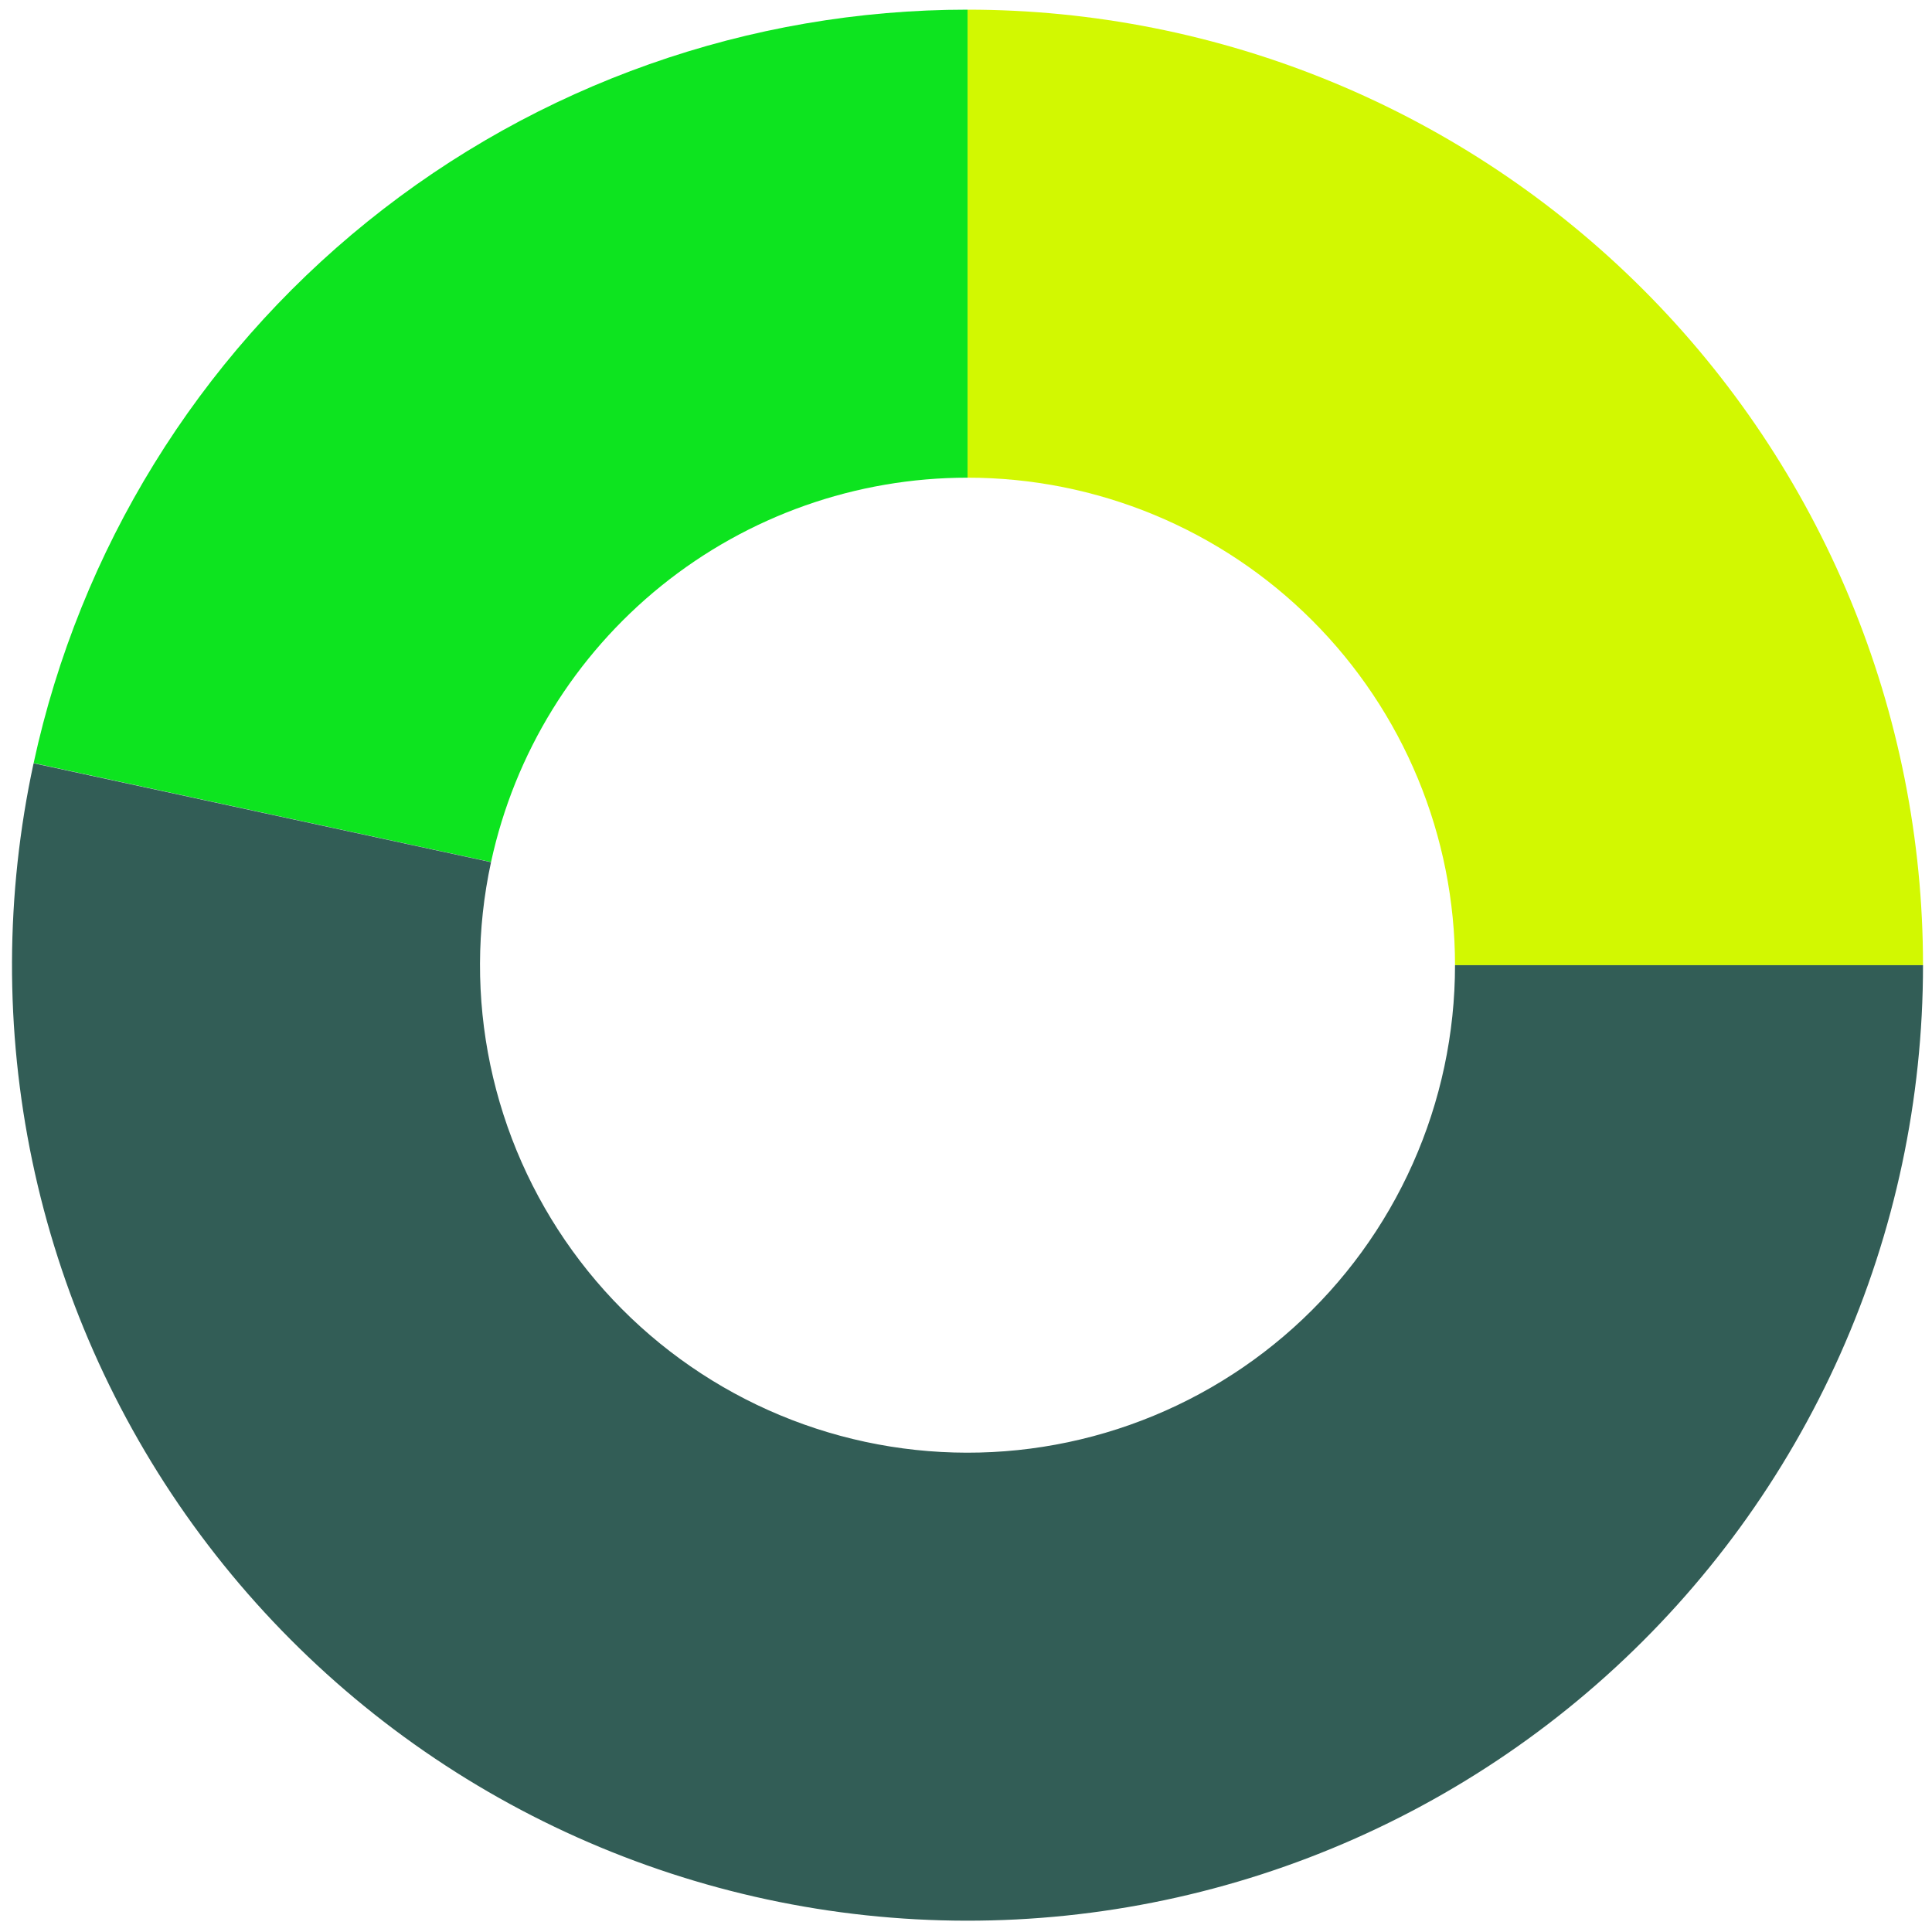
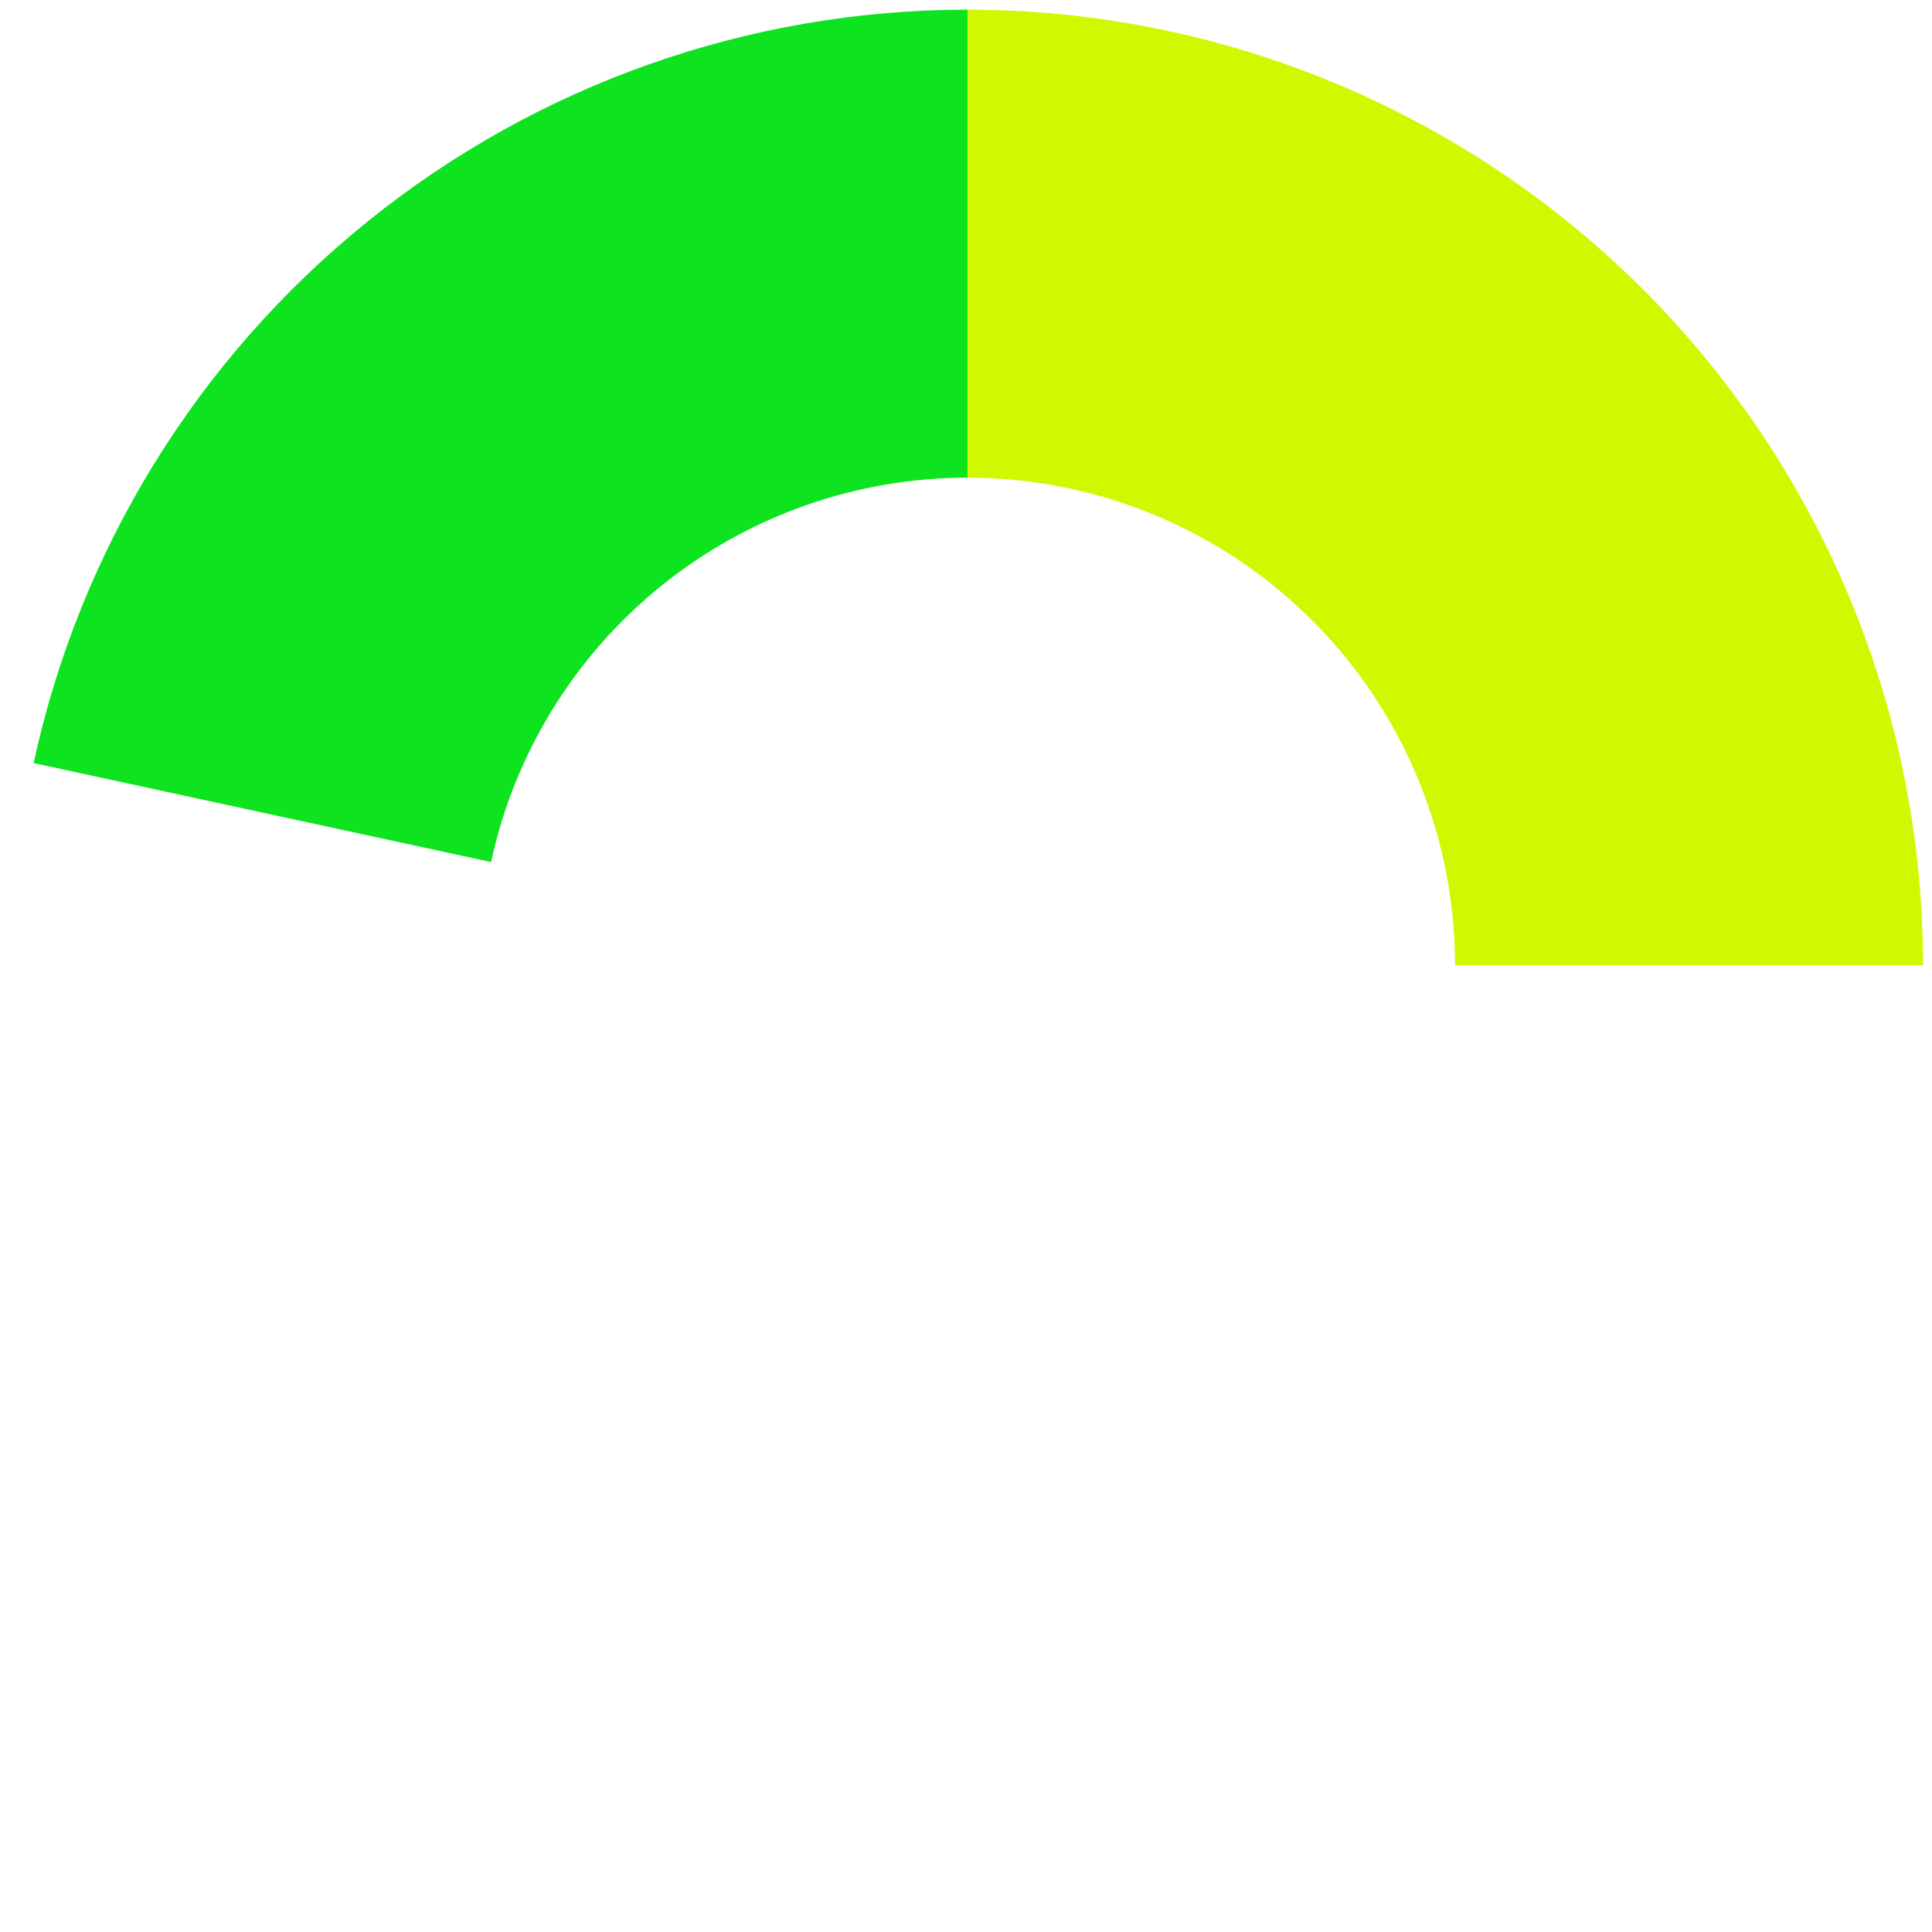
<svg xmlns="http://www.w3.org/2000/svg" width="86" height="86" viewBox="0 0 86 86" fill="none">
  <path d="M85.6 42.963C85.6 37.378 84.5 31.847 82.363 26.687C80.225 21.526 77.092 16.838 73.143 12.888C69.193 8.938 64.504 5.805 59.344 3.668C54.184 1.531 48.653 0.43 43.067 0.43L43.068 21.263C45.917 21.263 48.739 21.824 51.372 22.915C54.005 24.005 56.397 25.604 58.412 27.619C60.427 29.634 62.026 32.026 63.116 34.659C64.207 37.292 64.768 40.114 64.768 42.963H85.6Z" fill="#D2F801" />
  <path d="M43.068 0.43C33.35 0.43 23.925 3.758 16.362 9.86C8.798 15.961 3.552 24.469 1.497 33.967L21.858 38.373C22.907 33.527 25.583 29.187 29.442 26.073C33.301 22.96 38.109 21.263 43.068 21.263V0.43Z" fill="#0DE41F" />
-   <path d="M85.6 42.963C85.6 48.93 84.345 54.83 81.916 60.28C79.487 65.73 75.938 70.608 71.5 74.596C67.062 78.585 61.835 81.595 56.158 83.432C50.481 85.268 44.481 85.89 38.548 85.256C32.615 84.622 26.882 82.746 21.721 79.752C16.56 76.757 12.087 72.71 8.592 67.874C5.098 63.037 2.66 57.52 1.437 51.68C0.214 45.84 0.234 39.808 1.495 33.975L21.857 38.378C21.213 41.353 21.203 44.431 21.827 47.411C22.451 50.39 23.695 53.205 25.478 55.673C27.261 58.141 29.543 60.205 32.176 61.733C34.809 63.261 37.734 64.218 40.762 64.541C43.789 64.865 46.85 64.548 49.746 63.611C52.643 62.674 55.31 61.138 57.574 59.103C59.838 57.068 61.649 54.579 62.888 51.798C64.128 49.018 64.768 46.008 64.768 42.963H85.6Z" fill="#325D56" />
</svg>